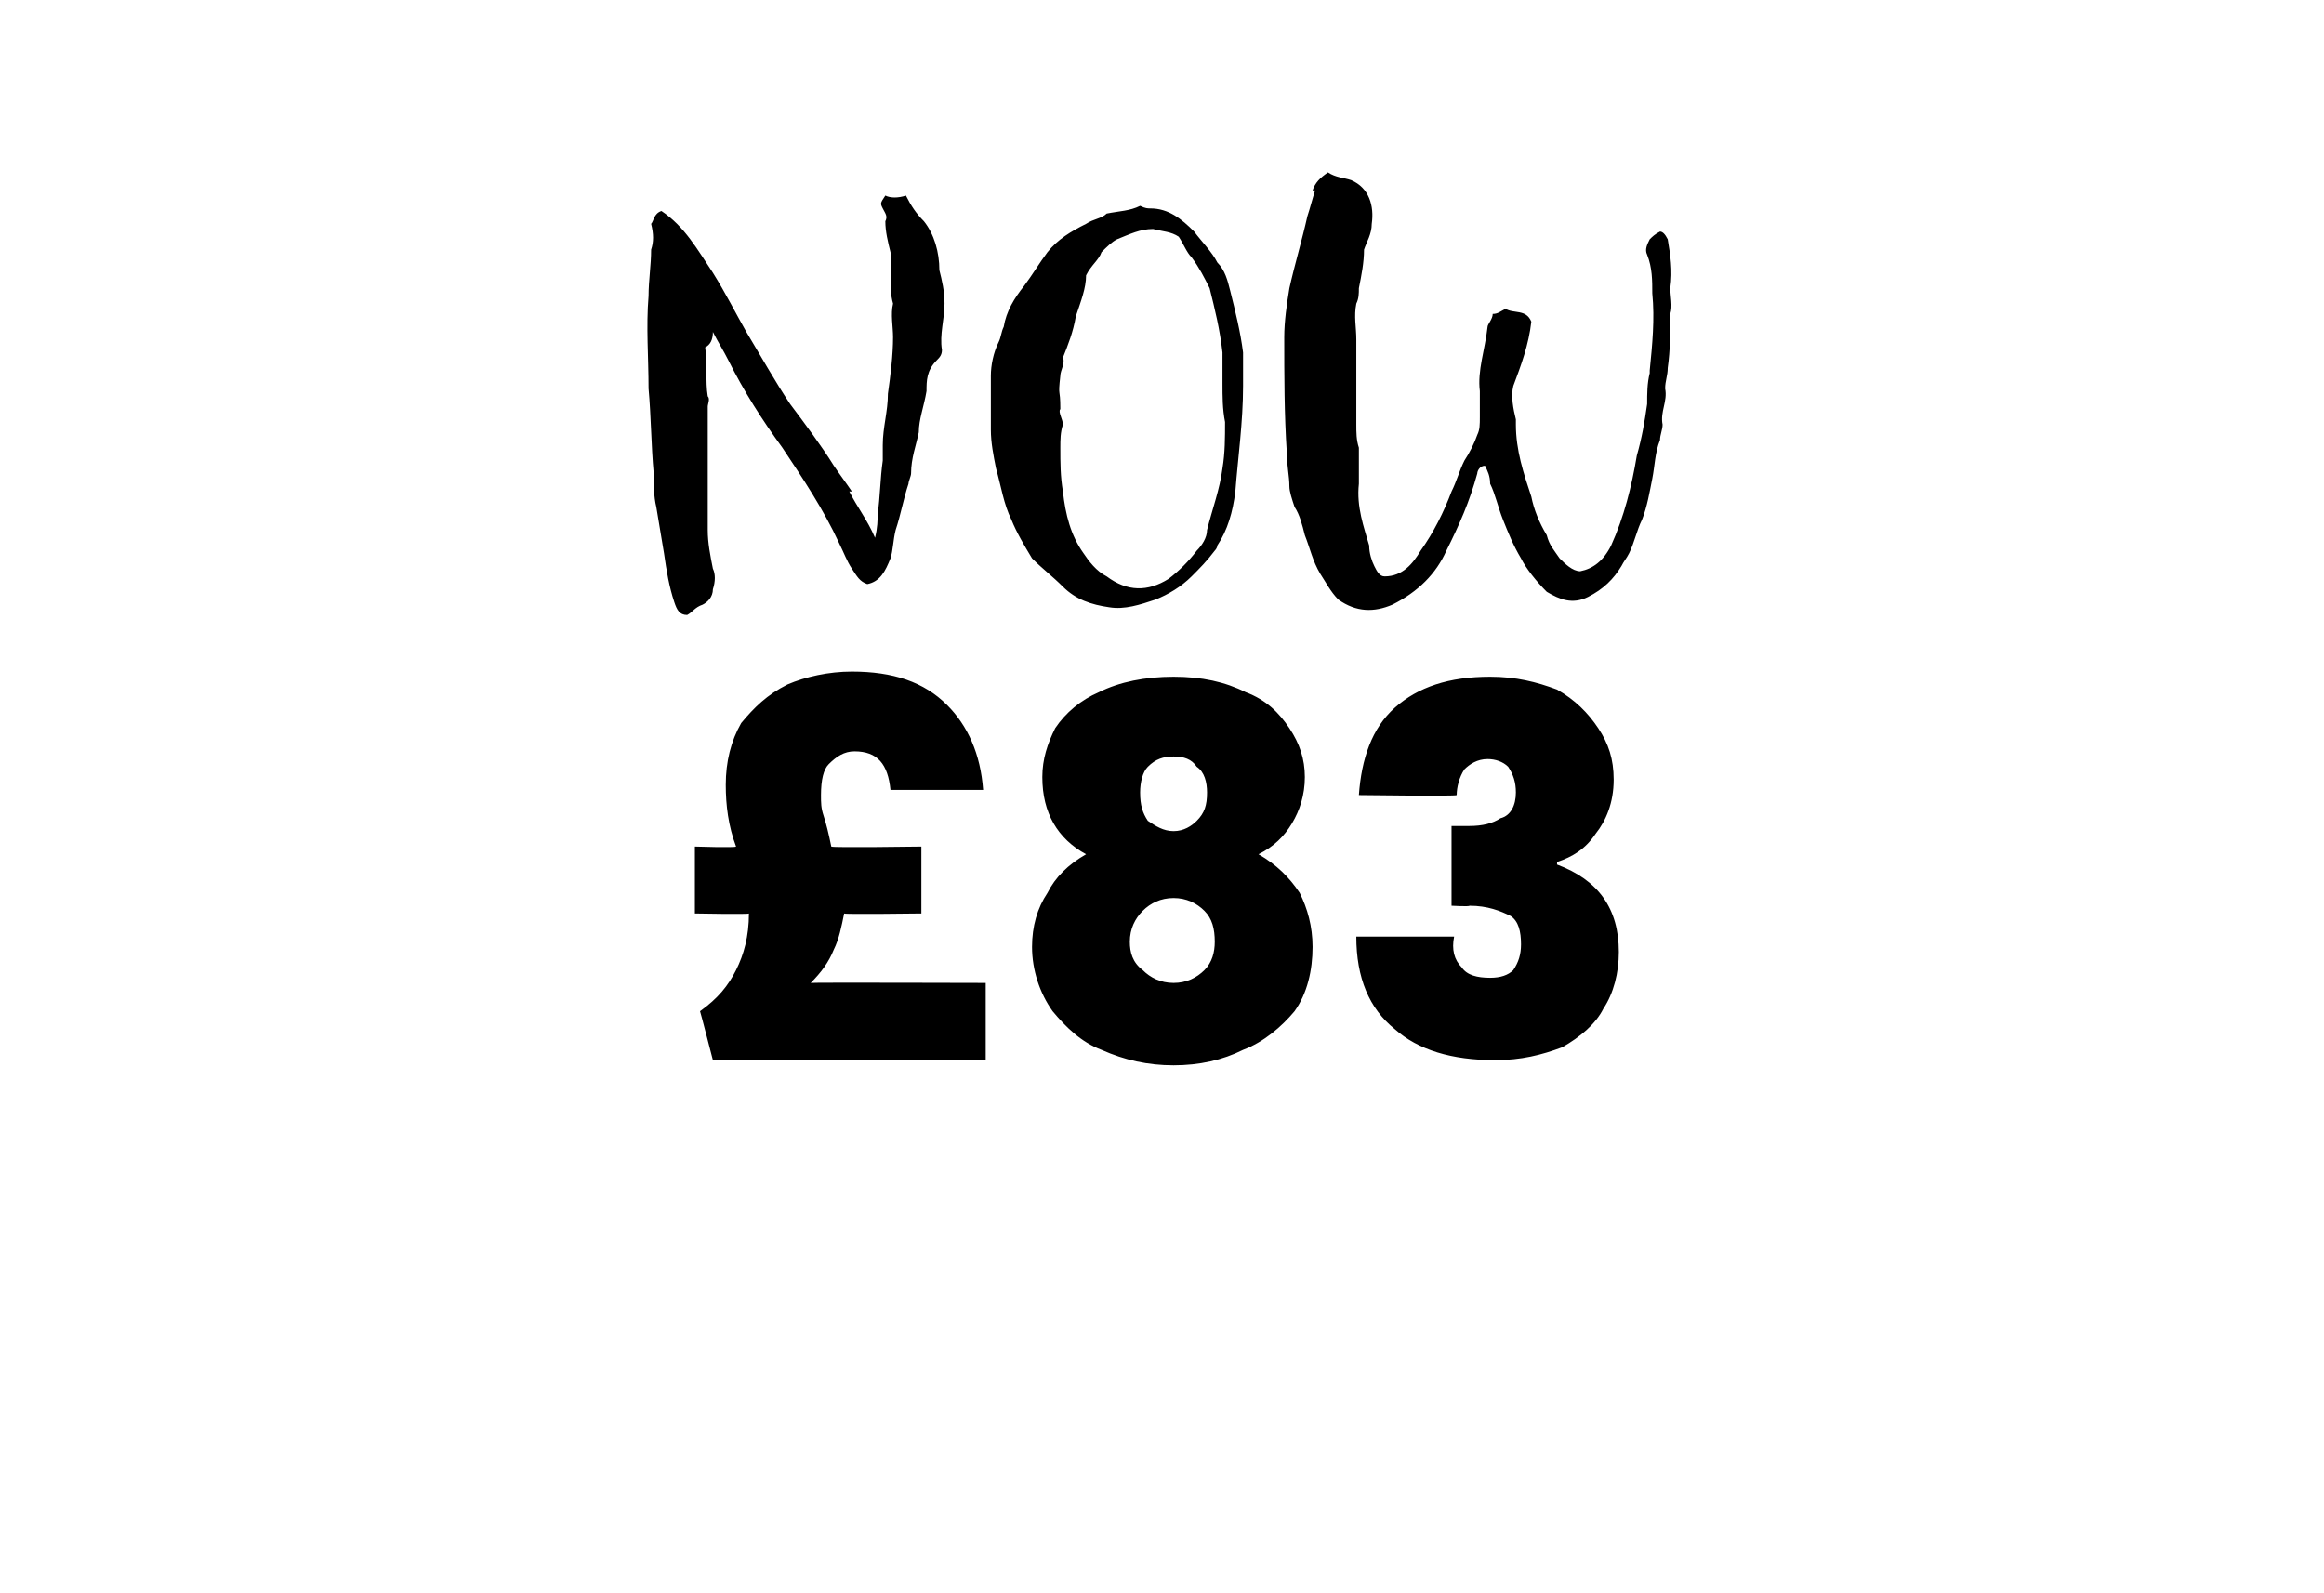
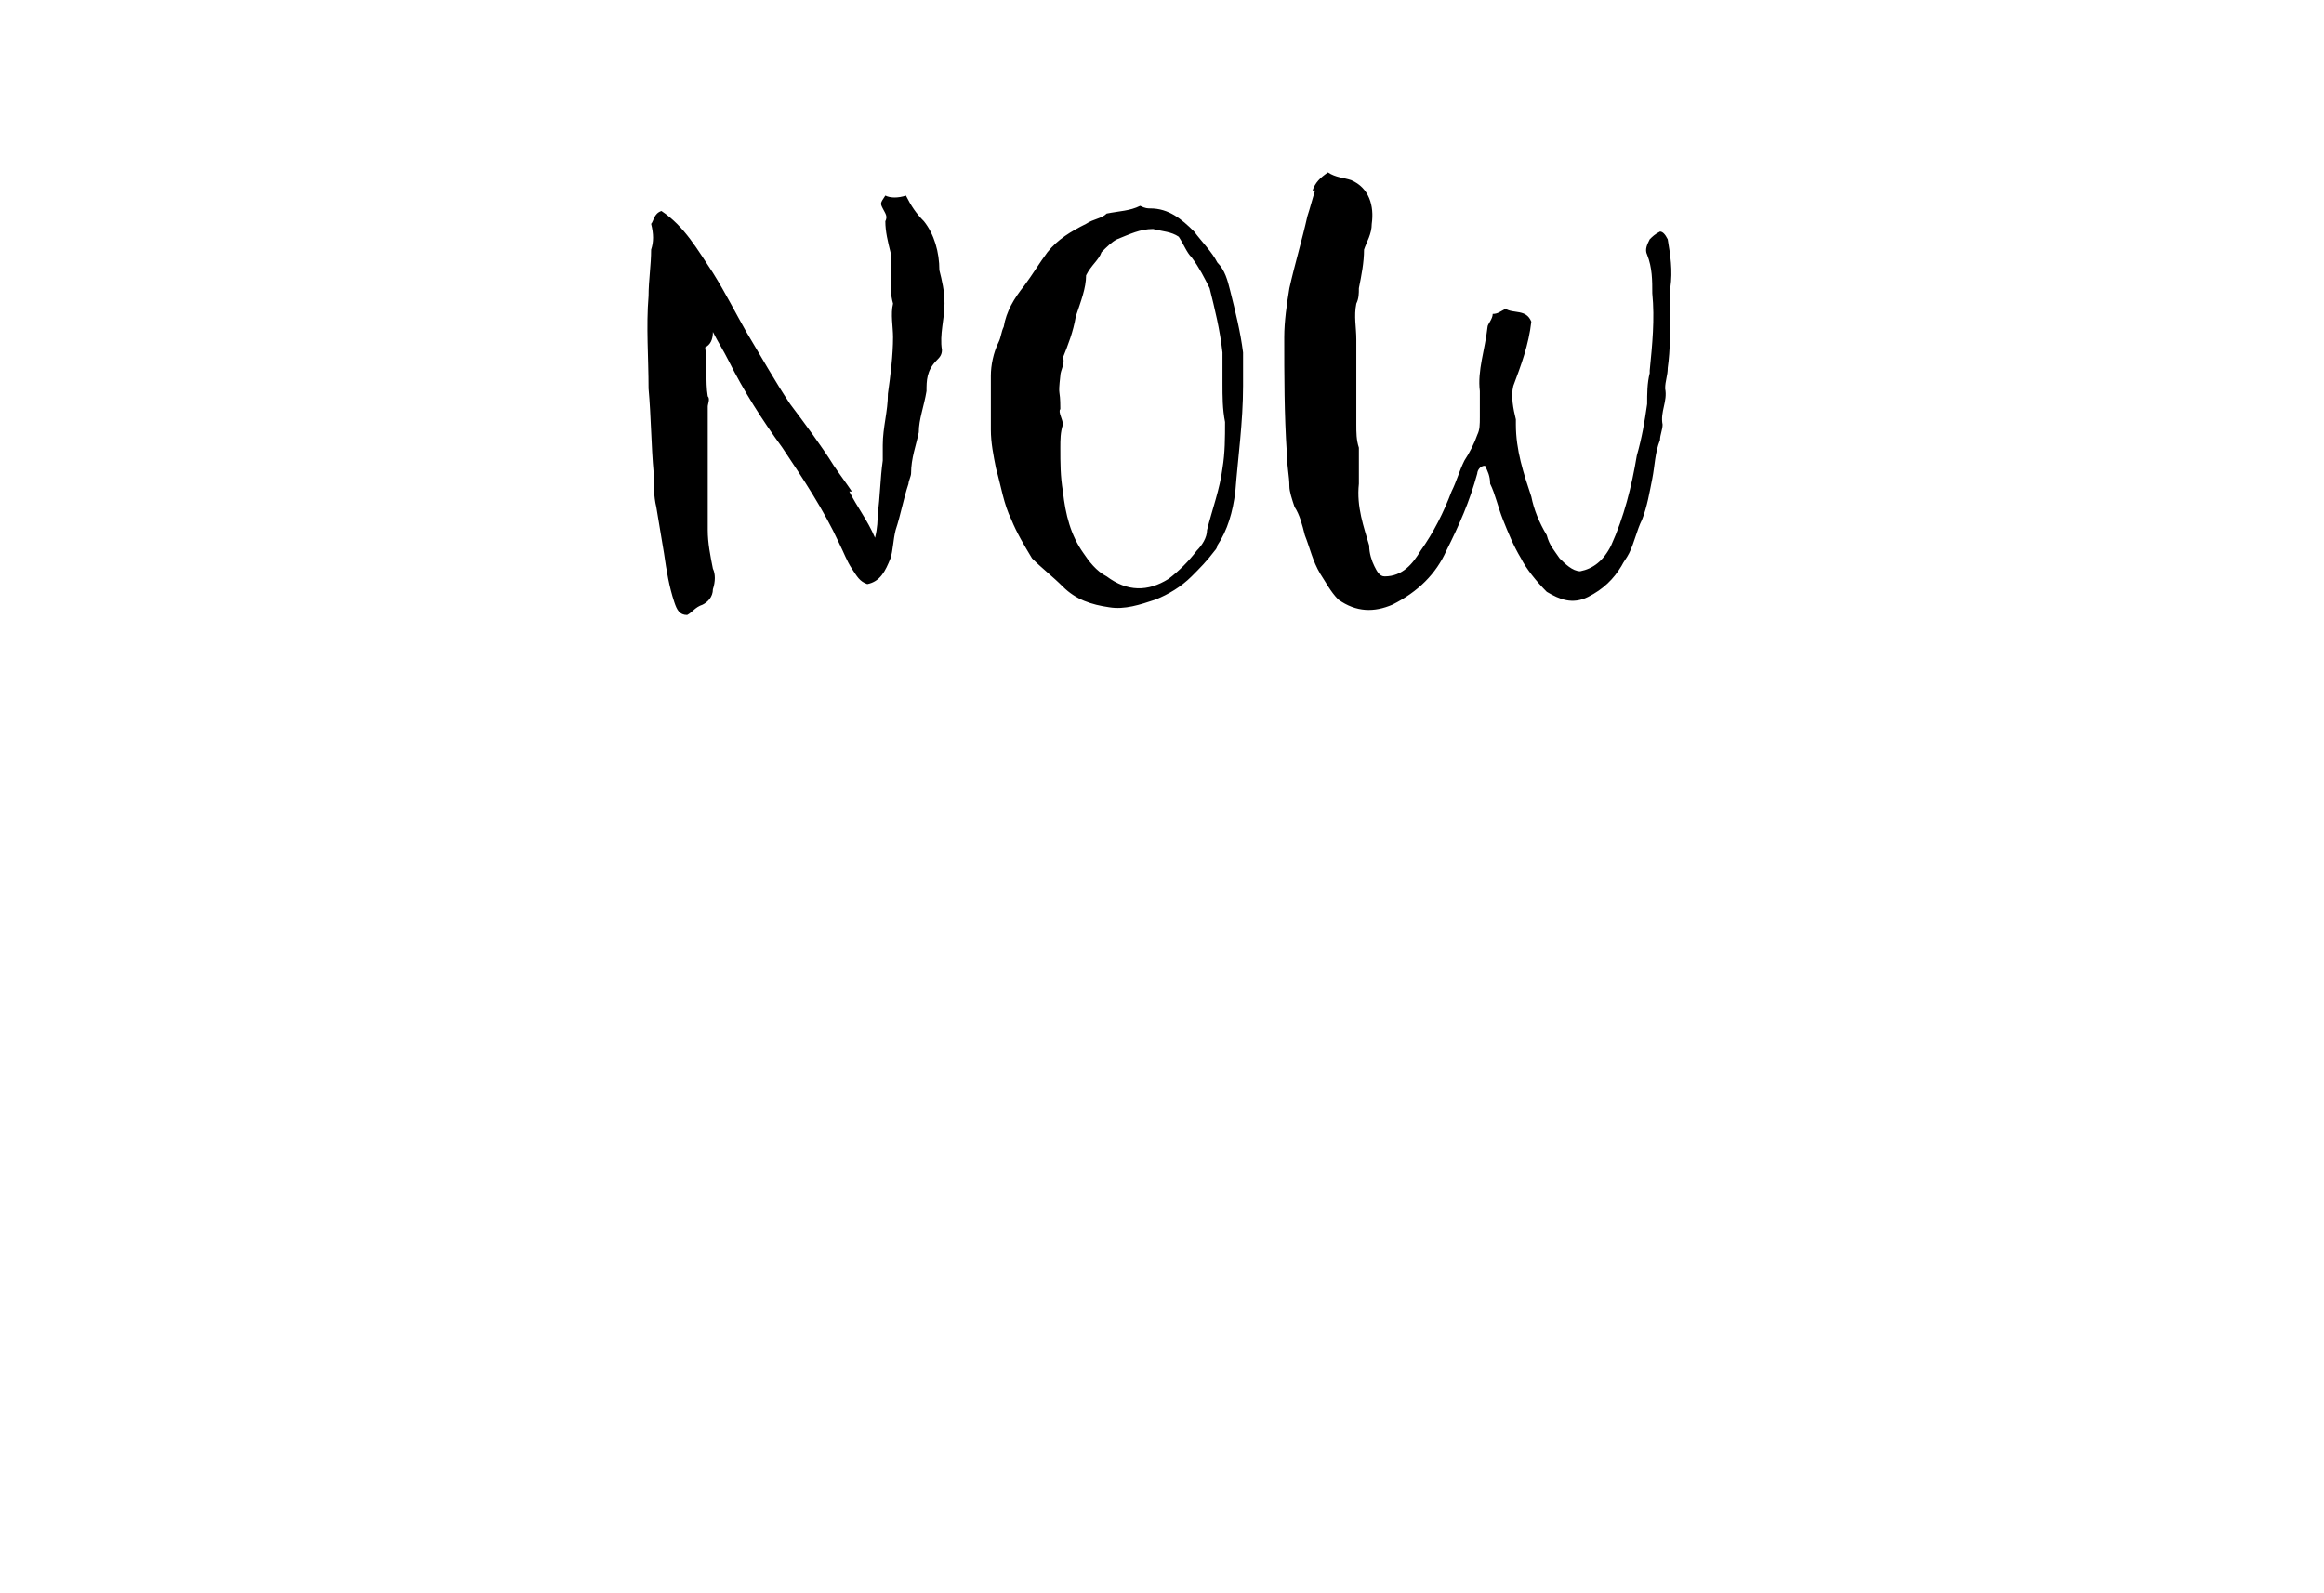
<svg xmlns="http://www.w3.org/2000/svg" version="1.1" width="90.3px" height="61.9px" viewBox="0 -2 90.3 61.9" style="top:-2px">
  <desc>NOW £83</desc>
  <defs />
  <g id="Polygon39521">
-     <path d="M 38.3 36.2 L 38.3 39.2 L 27.7 39.2 C 27.7 39.2 27.22 37.34 27.2 37.3 C 27.9 36.8 28.3 36.3 28.6 35.7 C 28.9 35.1 29.1 34.4 29.1 33.5 C 29.1 33.54 27 33.5 27 33.5 L 27 30.9 C 27 30.9 28.57 30.95 28.6 30.9 C 28.3 30.1 28.2 29.3 28.2 28.5 C 28.2 27.6 28.4 26.8 28.8 26.1 C 29.3 25.5 29.8 25 30.6 24.6 C 31.3 24.3 32.2 24.1 33.1 24.1 C 34.7 24.1 35.9 24.5 36.8 25.4 C 37.6 26.2 38.1 27.3 38.2 28.7 C 38.2 28.7 34.6 28.7 34.6 28.7 C 34.5 27.7 34.1 27.2 33.2 27.2 C 32.8 27.2 32.5 27.4 32.2 27.7 C 32 27.9 31.9 28.3 31.9 28.9 C 31.9 29.2 31.9 29.4 32 29.7 C 32.1 30 32.2 30.4 32.3 30.9 C 32.33 30.95 35.8 30.9 35.8 30.9 L 35.8 33.5 C 35.8 33.5 32.77 33.54 32.8 33.5 C 32.7 34 32.6 34.5 32.4 34.9 C 32.2 35.4 31.9 35.8 31.5 36.2 C 31.5 36.18 38.3 36.2 38.3 36.2 Z M 42.2 31.2 C 41.1 30.6 40.5 29.6 40.5 28.2 C 40.5 27.5 40.7 26.9 41 26.3 C 41.4 25.7 42 25.2 42.7 24.9 C 43.5 24.5 44.5 24.3 45.6 24.3 C 46.7 24.3 47.6 24.5 48.4 24.9 C 49.2 25.2 49.7 25.7 50.1 26.3 C 50.5 26.9 50.7 27.5 50.7 28.2 C 50.7 28.9 50.5 29.5 50.2 30 C 49.9 30.5 49.5 30.9 48.9 31.2 C 49.6 31.6 50.1 32.1 50.5 32.7 C 50.8 33.3 51 34 51 34.8 C 51 35.7 50.8 36.6 50.3 37.3 C 49.8 37.9 49.1 38.5 48.3 38.8 C 47.5 39.2 46.6 39.4 45.6 39.4 C 44.6 39.4 43.7 39.2 42.8 38.8 C 42 38.5 41.4 37.9 40.9 37.3 C 40.4 36.6 40.1 35.7 40.1 34.8 C 40.1 34 40.3 33.3 40.7 32.7 C 41 32.1 41.5 31.6 42.2 31.2 C 42.2 31.2 42.2 31.2 42.2 31.2 Z M 46.9 28.8 C 46.9 28.4 46.8 28 46.5 27.8 C 46.3 27.5 46 27.4 45.6 27.4 C 45.2 27.4 44.9 27.5 44.6 27.8 C 44.4 28 44.3 28.4 44.3 28.8 C 44.3 29.3 44.4 29.6 44.6 29.9 C 44.9 30.1 45.2 30.3 45.6 30.3 C 46 30.3 46.3 30.1 46.5 29.9 C 46.8 29.6 46.9 29.3 46.9 28.8 C 46.9 28.8 46.9 28.8 46.9 28.8 Z M 45.6 32.9 C 45.1 32.9 44.7 33.1 44.4 33.4 C 44.1 33.7 43.9 34.1 43.9 34.6 C 43.9 35 44 35.4 44.4 35.7 C 44.7 36 45.1 36.2 45.6 36.2 C 46.1 36.2 46.5 36 46.8 35.7 C 47.1 35.4 47.2 35 47.2 34.6 C 47.2 34.1 47.1 33.7 46.8 33.4 C 46.5 33.1 46.1 32.9 45.6 32.9 C 45.6 32.9 45.6 32.9 45.6 32.9 Z M 52.8 28.9 C 52.9 27.5 53.3 26.3 54.2 25.5 C 55.1 24.7 56.3 24.3 57.9 24.3 C 58.9 24.3 59.7 24.5 60.5 24.8 C 61.2 25.2 61.7 25.7 62.1 26.3 C 62.5 26.9 62.7 27.5 62.7 28.3 C 62.7 29.2 62.4 29.9 62 30.4 C 61.6 31 61.1 31.3 60.5 31.5 C 60.5 31.5 60.5 31.6 60.5 31.6 C 62.1 32.2 62.9 33.3 62.9 35 C 62.9 35.8 62.7 36.6 62.3 37.2 C 62 37.8 61.4 38.3 60.7 38.7 C 59.9 39 59.1 39.2 58.1 39.2 C 56.4 39.2 55.1 38.8 54.2 38 C 53.2 37.2 52.7 36 52.7 34.4 C 52.7 34.4 56.5 34.4 56.5 34.4 C 56.4 34.9 56.5 35.3 56.8 35.6 C 57 35.9 57.4 36 57.9 36 C 58.3 36 58.6 35.9 58.8 35.7 C 59 35.4 59.1 35.1 59.1 34.7 C 59.1 34.2 59 33.8 58.7 33.6 C 58.3 33.4 57.8 33.2 57.1 33.2 C 57.09 33.24 56.4 33.2 56.4 33.2 L 56.4 30.1 C 56.4 30.1 57.07 30.1 57.1 30.1 C 57.6 30.1 58 30 58.3 29.8 C 58.7 29.7 58.9 29.3 58.9 28.8 C 58.9 28.4 58.8 28.1 58.6 27.8 C 58.4 27.6 58.1 27.5 57.8 27.5 C 57.4 27.5 57.1 27.7 56.9 27.9 C 56.7 28.2 56.6 28.6 56.6 28.9 C 56.61 28.95 52.8 28.9 52.8 28.9 C 52.8 28.9 52.83 28.95 52.8 28.9 Z " stroke="none" fill="#000" />
-   </g>
+     </g>
  <g id="Polygon39520">
-     <path d="M 33 17.1 C 33.3 17.7 33.7 18.2 34 18.9 C 34.1 18.5 34.1 18.2 34.1 18 C 34.2 17.3 34.2 16.6 34.3 15.9 C 34.3 15.7 34.3 15.5 34.3 15.3 C 34.3 14.6 34.5 14 34.5 13.3 C 34.6 12.6 34.7 11.8 34.7 11.1 C 34.7 10.7 34.6 10.2 34.7 9.8 C 34.5 9.1 34.7 8.4 34.6 7.8 C 34.5 7.4 34.4 7 34.4 6.6 C 34.5 6.4 34.4 6.3 34.3 6.1 C 34.2 5.9 34.2 5.9 34.4 5.6 C 34.6 5.7 34.9 5.7 35.2 5.6 C 35.4 6 35.6 6.3 35.9 6.6 C 36.3 7.1 36.5 7.8 36.5 8.5 C 36.6 8.9 36.7 9.3 36.7 9.8 C 36.7 10.4 36.5 11 36.6 11.6 C 36.6 11.8 36.5 11.9 36.4 12 C 36 12.4 36 12.8 36 13.2 C 35.9 13.8 35.7 14.3 35.7 14.8 C 35.6 15.3 35.4 15.8 35.4 16.4 C 35.4 16.5 35.3 16.7 35.3 16.8 C 35.1 17.4 35 18 34.8 18.6 C 34.7 19 34.7 19.4 34.6 19.7 C 34.4 20.2 34.2 20.6 33.7 20.7 C 33.4 20.6 33.3 20.4 33.1 20.1 C 32.9 19.8 32.8 19.5 32.6 19.1 C 32 17.8 31.2 16.6 30.4 15.4 C 29.6 14.3 28.9 13.2 28.3 12 C 28.1 11.6 27.9 11.3 27.7 10.9 C 27.7 11.2 27.6 11.4 27.4 11.5 C 27.5 12.2 27.4 12.8 27.5 13.4 C 27.6 13.5 27.5 13.7 27.5 13.8 C 27.5 15.4 27.5 17 27.5 18.6 C 27.5 19.1 27.6 19.6 27.7 20.1 C 27.8 20.3 27.8 20.6 27.7 20.9 C 27.7 21.2 27.5 21.4 27.3 21.5 C 27 21.6 26.9 21.8 26.7 21.9 C 26.4 21.9 26.3 21.7 26.2 21.4 C 26 20.8 25.9 20.2 25.8 19.5 C 25.7 18.9 25.6 18.3 25.5 17.7 C 25.4 17.3 25.4 16.8 25.4 16.4 C 25.3 15.3 25.3 14.2 25.2 13.1 C 25.2 11.9 25.1 10.7 25.2 9.5 C 25.2 8.9 25.3 8.3 25.3 7.7 C 25.4 7.4 25.4 7.1 25.3 6.7 C 25.4 6.6 25.4 6.3 25.7 6.2 C 26.6 6.8 27.1 7.7 27.7 8.6 C 28.2 9.4 28.6 10.2 29 10.9 C 29.6 11.9 30.1 12.8 30.7 13.7 C 31.3 14.5 31.9 15.3 32.4 16.1 C 32.6 16.4 32.9 16.8 33.1 17.1 C 33.1 17.1 33 17.1 33 17.1 Z M 43 6.3 C 43.5 6.2 43.9 6.2 44.3 6 C 44.5 6.1 44.6 6.1 44.7 6.1 C 45.4 6.1 45.9 6.5 46.4 7 C 46.7 7.4 47.1 7.8 47.3 8.2 C 47.6 8.5 47.7 8.9 47.8 9.3 C 48 10.1 48.2 10.9 48.3 11.7 C 48.3 12.1 48.3 12.6 48.3 13 C 48.3 14.4 48.1 15.8 48 17.1 C 47.9 17.9 47.7 18.6 47.3 19.2 C 47.3 19.3 47.2 19.4 47.2 19.4 C 46.9 19.8 46.6 20.1 46.3 20.4 C 45.9 20.8 45.4 21.1 44.9 21.3 C 44.3 21.5 43.7 21.7 43.1 21.6 C 42.4 21.5 41.8 21.3 41.3 20.8 C 40.9 20.4 40.5 20.1 40.1 19.7 C 39.8 19.2 39.5 18.7 39.3 18.2 C 39 17.6 38.9 16.9 38.7 16.2 C 38.6 15.7 38.5 15.2 38.5 14.7 C 38.5 14.3 38.5 14 38.5 13.6 C 38.5 13.3 38.5 12.9 38.5 12.6 C 38.5 12.2 38.6 11.7 38.8 11.3 C 38.9 11.1 38.9 10.9 39 10.7 C 39.1 10.1 39.4 9.6 39.8 9.1 C 40.1 8.7 40.4 8.2 40.7 7.8 C 41.1 7.3 41.6 7 42.2 6.7 C 42.5 6.5 42.8 6.5 43 6.3 C 43 6.3 43 6.3 43 6.3 Z M 41.8 10.3 C 41.7 10.9 41.5 11.4 41.3 11.9 C 41.4 12.1 41.2 12.4 41.2 12.6 C 41.1 13.5 41.2 13 41.2 13.9 C 41.1 14 41.3 14.3 41.3 14.5 C 41.2 14.8 41.2 15.1 41.2 15.4 C 41.2 16 41.2 16.5 41.3 17.1 C 41.4 18 41.6 18.8 42.1 19.5 C 42.3 19.8 42.6 20.2 43 20.4 C 43.8 21 44.6 21 45.4 20.5 C 45.8 20.2 46.2 19.8 46.5 19.4 C 46.7 19.2 46.9 18.9 46.9 18.6 C 47.1 17.8 47.4 17 47.5 16.2 C 47.6 15.6 47.6 15 47.6 14.4 C 47.5 13.9 47.5 13.4 47.5 12.9 C 47.5 12.5 47.5 12.1 47.5 11.7 C 47.4 10.8 47.2 10 47 9.2 C 46.8 8.8 46.6 8.4 46.3 8 C 46.1 7.8 46 7.5 45.8 7.2 C 45.5 7 45.2 7 44.8 6.9 C 44.3 6.9 43.9 7.1 43.4 7.3 C 43.2 7.4 43 7.6 42.8 7.8 C 42.7 8.1 42.4 8.3 42.2 8.7 C 42.2 9.2 42 9.7 41.8 10.3 C 41.8 10.3 41.8 10.3 41.8 10.3 Z M 51 5.4 C 51.1 5.1 51.3 4.9 51.6 4.7 C 51.9 4.9 52.2 4.9 52.5 5 C 53.2 5.3 53.4 6 53.3 6.7 C 53.3 7.1 53.1 7.4 53 7.7 C 53 8.2 52.9 8.7 52.8 9.2 C 52.8 9.4 52.8 9.6 52.7 9.8 C 52.6 10.3 52.7 10.7 52.7 11.2 C 52.7 12.3 52.7 13.4 52.7 14.5 C 52.7 14.8 52.7 15.1 52.8 15.4 C 52.8 15.9 52.8 16.4 52.8 16.8 C 52.7 17.7 53 18.5 53.2 19.2 C 53.2 19.5 53.3 19.8 53.4 20 C 53.5 20.2 53.6 20.4 53.8 20.4 C 54.5 20.4 54.9 19.9 55.2 19.4 C 55.7 18.7 56.1 17.9 56.4 17.1 C 56.6 16.7 56.7 16.3 56.9 15.9 C 57.1 15.6 57.3 15.2 57.4 14.9 C 57.5 14.7 57.5 14.5 57.5 14.2 C 57.5 13.9 57.5 13.6 57.5 13.2 C 57.4 12.4 57.7 11.6 57.8 10.7 C 57.8 10.6 58 10.4 58 10.2 C 58.2 10.2 58.3 10.1 58.5 10 C 58.8 10.2 59.3 10 59.5 10.5 C 59.4 11.4 59.1 12.2 58.8 13 C 58.7 13.4 58.8 13.9 58.9 14.3 C 58.9 14.4 58.9 14.4 58.9 14.5 C 58.9 15.5 59.2 16.4 59.5 17.3 C 59.6 17.8 59.8 18.3 60.1 18.8 C 60.2 19.2 60.4 19.4 60.6 19.7 C 60.8 19.9 61.1 20.2 61.4 20.2 C 61.9 20.1 62.3 19.8 62.6 19.2 C 63.1 18.1 63.4 16.9 63.6 15.7 C 63.8 15 63.9 14.4 64 13.7 C 64 13.3 64 12.9 64.1 12.5 C 64.1 12.5 64.1 12.4 64.1 12.4 C 64.2 11.4 64.3 10.4 64.2 9.4 C 64.2 8.9 64.2 8.4 64 7.9 C 63.9 7.7 64 7.5 64.1 7.3 C 64.2 7.2 64.3 7.1 64.5 7 C 64.6 7 64.7 7.1 64.8 7.3 C 64.9 7.9 65 8.5 64.9 9.2 C 64.9 9.5 65 9.9 64.9 10.2 C 64.9 10.9 64.9 11.6 64.8 12.3 C 64.8 12.6 64.7 12.8 64.7 13.1 C 64.8 13.6 64.5 14 64.6 14.5 C 64.6 14.7 64.5 14.9 64.5 15.1 C 64.3 15.6 64.3 16.1 64.2 16.6 C 64.1 17.1 64 17.7 63.8 18.2 C 63.6 18.6 63.5 19.1 63.3 19.5 C 63.2 19.7 63.1 19.8 63 20 C 62.7 20.5 62.3 20.9 61.7 21.2 C 61.1 21.5 60.6 21.3 60.1 21 C 59.7 20.6 59.3 20.1 59.1 19.7 C 58.8 19.2 58.6 18.7 58.4 18.2 C 58.2 17.7 58.1 17.2 57.9 16.8 C 57.9 16.5 57.8 16.3 57.7 16.1 C 57.5 16.1 57.4 16.3 57.4 16.4 C 57.1 17.5 56.7 18.4 56.2 19.4 C 55.8 20.3 55.1 21 54.1 21.5 C 53.4 21.8 52.7 21.8 52 21.3 C 51.7 21 51.5 20.6 51.3 20.3 C 51 19.8 50.9 19.3 50.7 18.8 C 50.6 18.4 50.5 18 50.3 17.7 C 50.2 17.4 50.1 17.1 50.1 16.9 C 50.1 16.5 50 16.1 50 15.6 C 49.9 14.1 49.9 12.6 49.9 11.1 C 49.9 10.5 50 9.8 50.1 9.2 C 50.3 8.3 50.6 7.3 50.8 6.4 C 50.9 6.1 51 5.7 51.1 5.4 C 51.1 5.4 51 5.4 51 5.4 Z " stroke="none" fill="#000" />
+     <path d="M 33 17.1 C 33.3 17.7 33.7 18.2 34 18.9 C 34.1 18.5 34.1 18.2 34.1 18 C 34.2 17.3 34.2 16.6 34.3 15.9 C 34.3 15.7 34.3 15.5 34.3 15.3 C 34.3 14.6 34.5 14 34.5 13.3 C 34.6 12.6 34.7 11.8 34.7 11.1 C 34.7 10.7 34.6 10.2 34.7 9.8 C 34.5 9.1 34.7 8.4 34.6 7.8 C 34.5 7.4 34.4 7 34.4 6.6 C 34.5 6.4 34.4 6.3 34.3 6.1 C 34.2 5.9 34.2 5.9 34.4 5.6 C 34.6 5.7 34.9 5.7 35.2 5.6 C 35.4 6 35.6 6.3 35.9 6.6 C 36.3 7.1 36.5 7.8 36.5 8.5 C 36.6 8.9 36.7 9.3 36.7 9.8 C 36.7 10.4 36.5 11 36.6 11.6 C 36.6 11.8 36.5 11.9 36.4 12 C 36 12.4 36 12.8 36 13.2 C 35.9 13.8 35.7 14.3 35.7 14.8 C 35.6 15.3 35.4 15.8 35.4 16.4 C 35.4 16.5 35.3 16.7 35.3 16.8 C 35.1 17.4 35 18 34.8 18.6 C 34.7 19 34.7 19.4 34.6 19.7 C 34.4 20.2 34.2 20.6 33.7 20.7 C 33.4 20.6 33.3 20.4 33.1 20.1 C 32.9 19.8 32.8 19.5 32.6 19.1 C 32 17.8 31.2 16.6 30.4 15.4 C 29.6 14.3 28.9 13.2 28.3 12 C 28.1 11.6 27.9 11.3 27.7 10.9 C 27.7 11.2 27.6 11.4 27.4 11.5 C 27.5 12.2 27.4 12.8 27.5 13.4 C 27.6 13.5 27.5 13.7 27.5 13.8 C 27.5 15.4 27.5 17 27.5 18.6 C 27.5 19.1 27.6 19.6 27.7 20.1 C 27.8 20.3 27.8 20.6 27.7 20.9 C 27.7 21.2 27.5 21.4 27.3 21.5 C 27 21.6 26.9 21.8 26.7 21.9 C 26.4 21.9 26.3 21.7 26.2 21.4 C 26 20.8 25.9 20.2 25.8 19.5 C 25.7 18.9 25.6 18.3 25.5 17.7 C 25.4 17.3 25.4 16.8 25.4 16.4 C 25.3 15.3 25.3 14.2 25.2 13.1 C 25.2 11.9 25.1 10.7 25.2 9.5 C 25.2 8.9 25.3 8.3 25.3 7.7 C 25.4 7.4 25.4 7.1 25.3 6.7 C 25.4 6.6 25.4 6.3 25.7 6.2 C 26.6 6.8 27.1 7.7 27.7 8.6 C 28.2 9.4 28.6 10.2 29 10.9 C 29.6 11.9 30.1 12.8 30.7 13.7 C 31.3 14.5 31.9 15.3 32.4 16.1 C 32.6 16.4 32.9 16.8 33.1 17.1 C 33.1 17.1 33 17.1 33 17.1 Z M 43 6.3 C 43.5 6.2 43.9 6.2 44.3 6 C 44.5 6.1 44.6 6.1 44.7 6.1 C 45.4 6.1 45.9 6.5 46.4 7 C 46.7 7.4 47.1 7.8 47.3 8.2 C 47.6 8.5 47.7 8.9 47.8 9.3 C 48 10.1 48.2 10.9 48.3 11.7 C 48.3 12.1 48.3 12.6 48.3 13 C 48.3 14.4 48.1 15.8 48 17.1 C 47.9 17.9 47.7 18.6 47.3 19.2 C 47.3 19.3 47.2 19.4 47.2 19.4 C 46.9 19.8 46.6 20.1 46.3 20.4 C 45.9 20.8 45.4 21.1 44.9 21.3 C 44.3 21.5 43.7 21.7 43.1 21.6 C 42.4 21.5 41.8 21.3 41.3 20.8 C 40.9 20.4 40.5 20.1 40.1 19.7 C 39.8 19.2 39.5 18.7 39.3 18.2 C 39 17.6 38.9 16.9 38.7 16.2 C 38.6 15.7 38.5 15.2 38.5 14.7 C 38.5 14.3 38.5 14 38.5 13.6 C 38.5 13.3 38.5 12.9 38.5 12.6 C 38.5 12.2 38.6 11.7 38.8 11.3 C 38.9 11.1 38.9 10.9 39 10.7 C 39.1 10.1 39.4 9.6 39.8 9.1 C 40.1 8.7 40.4 8.2 40.7 7.8 C 41.1 7.3 41.6 7 42.2 6.7 C 42.5 6.5 42.8 6.5 43 6.3 C 43 6.3 43 6.3 43 6.3 Z M 41.8 10.3 C 41.7 10.9 41.5 11.4 41.3 11.9 C 41.4 12.1 41.2 12.4 41.2 12.6 C 41.1 13.5 41.2 13 41.2 13.9 C 41.1 14 41.3 14.3 41.3 14.5 C 41.2 14.8 41.2 15.1 41.2 15.4 C 41.2 16 41.2 16.5 41.3 17.1 C 41.4 18 41.6 18.8 42.1 19.5 C 42.3 19.8 42.6 20.2 43 20.4 C 43.8 21 44.6 21 45.4 20.5 C 45.8 20.2 46.2 19.8 46.5 19.4 C 46.7 19.2 46.9 18.9 46.9 18.6 C 47.1 17.8 47.4 17 47.5 16.2 C 47.6 15.6 47.6 15 47.6 14.4 C 47.5 13.9 47.5 13.4 47.5 12.9 C 47.5 12.5 47.5 12.1 47.5 11.7 C 47.4 10.8 47.2 10 47 9.2 C 46.8 8.8 46.6 8.4 46.3 8 C 46.1 7.8 46 7.5 45.8 7.2 C 45.5 7 45.2 7 44.8 6.9 C 44.3 6.9 43.9 7.1 43.4 7.3 C 43.2 7.4 43 7.6 42.8 7.8 C 42.7 8.1 42.4 8.3 42.2 8.7 C 42.2 9.2 42 9.7 41.8 10.3 C 41.8 10.3 41.8 10.3 41.8 10.3 Z M 51 5.4 C 51.1 5.1 51.3 4.9 51.6 4.7 C 51.9 4.9 52.2 4.9 52.5 5 C 53.2 5.3 53.4 6 53.3 6.7 C 53.3 7.1 53.1 7.4 53 7.7 C 53 8.2 52.9 8.7 52.8 9.2 C 52.8 9.4 52.8 9.6 52.7 9.8 C 52.6 10.3 52.7 10.7 52.7 11.2 C 52.7 12.3 52.7 13.4 52.7 14.5 C 52.7 14.8 52.7 15.1 52.8 15.4 C 52.8 15.9 52.8 16.4 52.8 16.8 C 52.7 17.7 53 18.5 53.2 19.2 C 53.2 19.5 53.3 19.8 53.4 20 C 53.5 20.2 53.6 20.4 53.8 20.4 C 54.5 20.4 54.9 19.9 55.2 19.4 C 55.7 18.7 56.1 17.9 56.4 17.1 C 56.6 16.7 56.7 16.3 56.9 15.9 C 57.1 15.6 57.3 15.2 57.4 14.9 C 57.5 14.7 57.5 14.5 57.5 14.2 C 57.5 13.9 57.5 13.6 57.5 13.2 C 57.4 12.4 57.7 11.6 57.8 10.7 C 57.8 10.6 58 10.4 58 10.2 C 58.2 10.2 58.3 10.1 58.5 10 C 58.8 10.2 59.3 10 59.5 10.5 C 59.4 11.4 59.1 12.2 58.8 13 C 58.7 13.4 58.8 13.9 58.9 14.3 C 58.9 14.4 58.9 14.4 58.9 14.5 C 58.9 15.5 59.2 16.4 59.5 17.3 C 59.6 17.8 59.8 18.3 60.1 18.8 C 60.2 19.2 60.4 19.4 60.6 19.7 C 60.8 19.9 61.1 20.2 61.4 20.2 C 61.9 20.1 62.3 19.8 62.6 19.2 C 63.1 18.1 63.4 16.9 63.6 15.7 C 63.8 15 63.9 14.4 64 13.7 C 64 13.3 64 12.9 64.1 12.5 C 64.1 12.5 64.1 12.4 64.1 12.4 C 64.2 11.4 64.3 10.4 64.2 9.4 C 64.2 8.9 64.2 8.4 64 7.9 C 63.9 7.7 64 7.5 64.1 7.3 C 64.2 7.2 64.3 7.1 64.5 7 C 64.6 7 64.7 7.1 64.8 7.3 C 64.9 7.9 65 8.5 64.9 9.2 C 64.9 10.9 64.9 11.6 64.8 12.3 C 64.8 12.6 64.7 12.8 64.7 13.1 C 64.8 13.6 64.5 14 64.6 14.5 C 64.6 14.7 64.5 14.9 64.5 15.1 C 64.3 15.6 64.3 16.1 64.2 16.6 C 64.1 17.1 64 17.7 63.8 18.2 C 63.6 18.6 63.5 19.1 63.3 19.5 C 63.2 19.7 63.1 19.8 63 20 C 62.7 20.5 62.3 20.9 61.7 21.2 C 61.1 21.5 60.6 21.3 60.1 21 C 59.7 20.6 59.3 20.1 59.1 19.7 C 58.8 19.2 58.6 18.7 58.4 18.2 C 58.2 17.7 58.1 17.2 57.9 16.8 C 57.9 16.5 57.8 16.3 57.7 16.1 C 57.5 16.1 57.4 16.3 57.4 16.4 C 57.1 17.5 56.7 18.4 56.2 19.4 C 55.8 20.3 55.1 21 54.1 21.5 C 53.4 21.8 52.7 21.8 52 21.3 C 51.7 21 51.5 20.6 51.3 20.3 C 51 19.8 50.9 19.3 50.7 18.8 C 50.6 18.4 50.5 18 50.3 17.7 C 50.2 17.4 50.1 17.1 50.1 16.9 C 50.1 16.5 50 16.1 50 15.6 C 49.9 14.1 49.9 12.6 49.9 11.1 C 49.9 10.5 50 9.8 50.1 9.2 C 50.3 8.3 50.6 7.3 50.8 6.4 C 50.9 6.1 51 5.7 51.1 5.4 C 51.1 5.4 51 5.4 51 5.4 Z " stroke="none" fill="#000" />
  </g>
</svg>